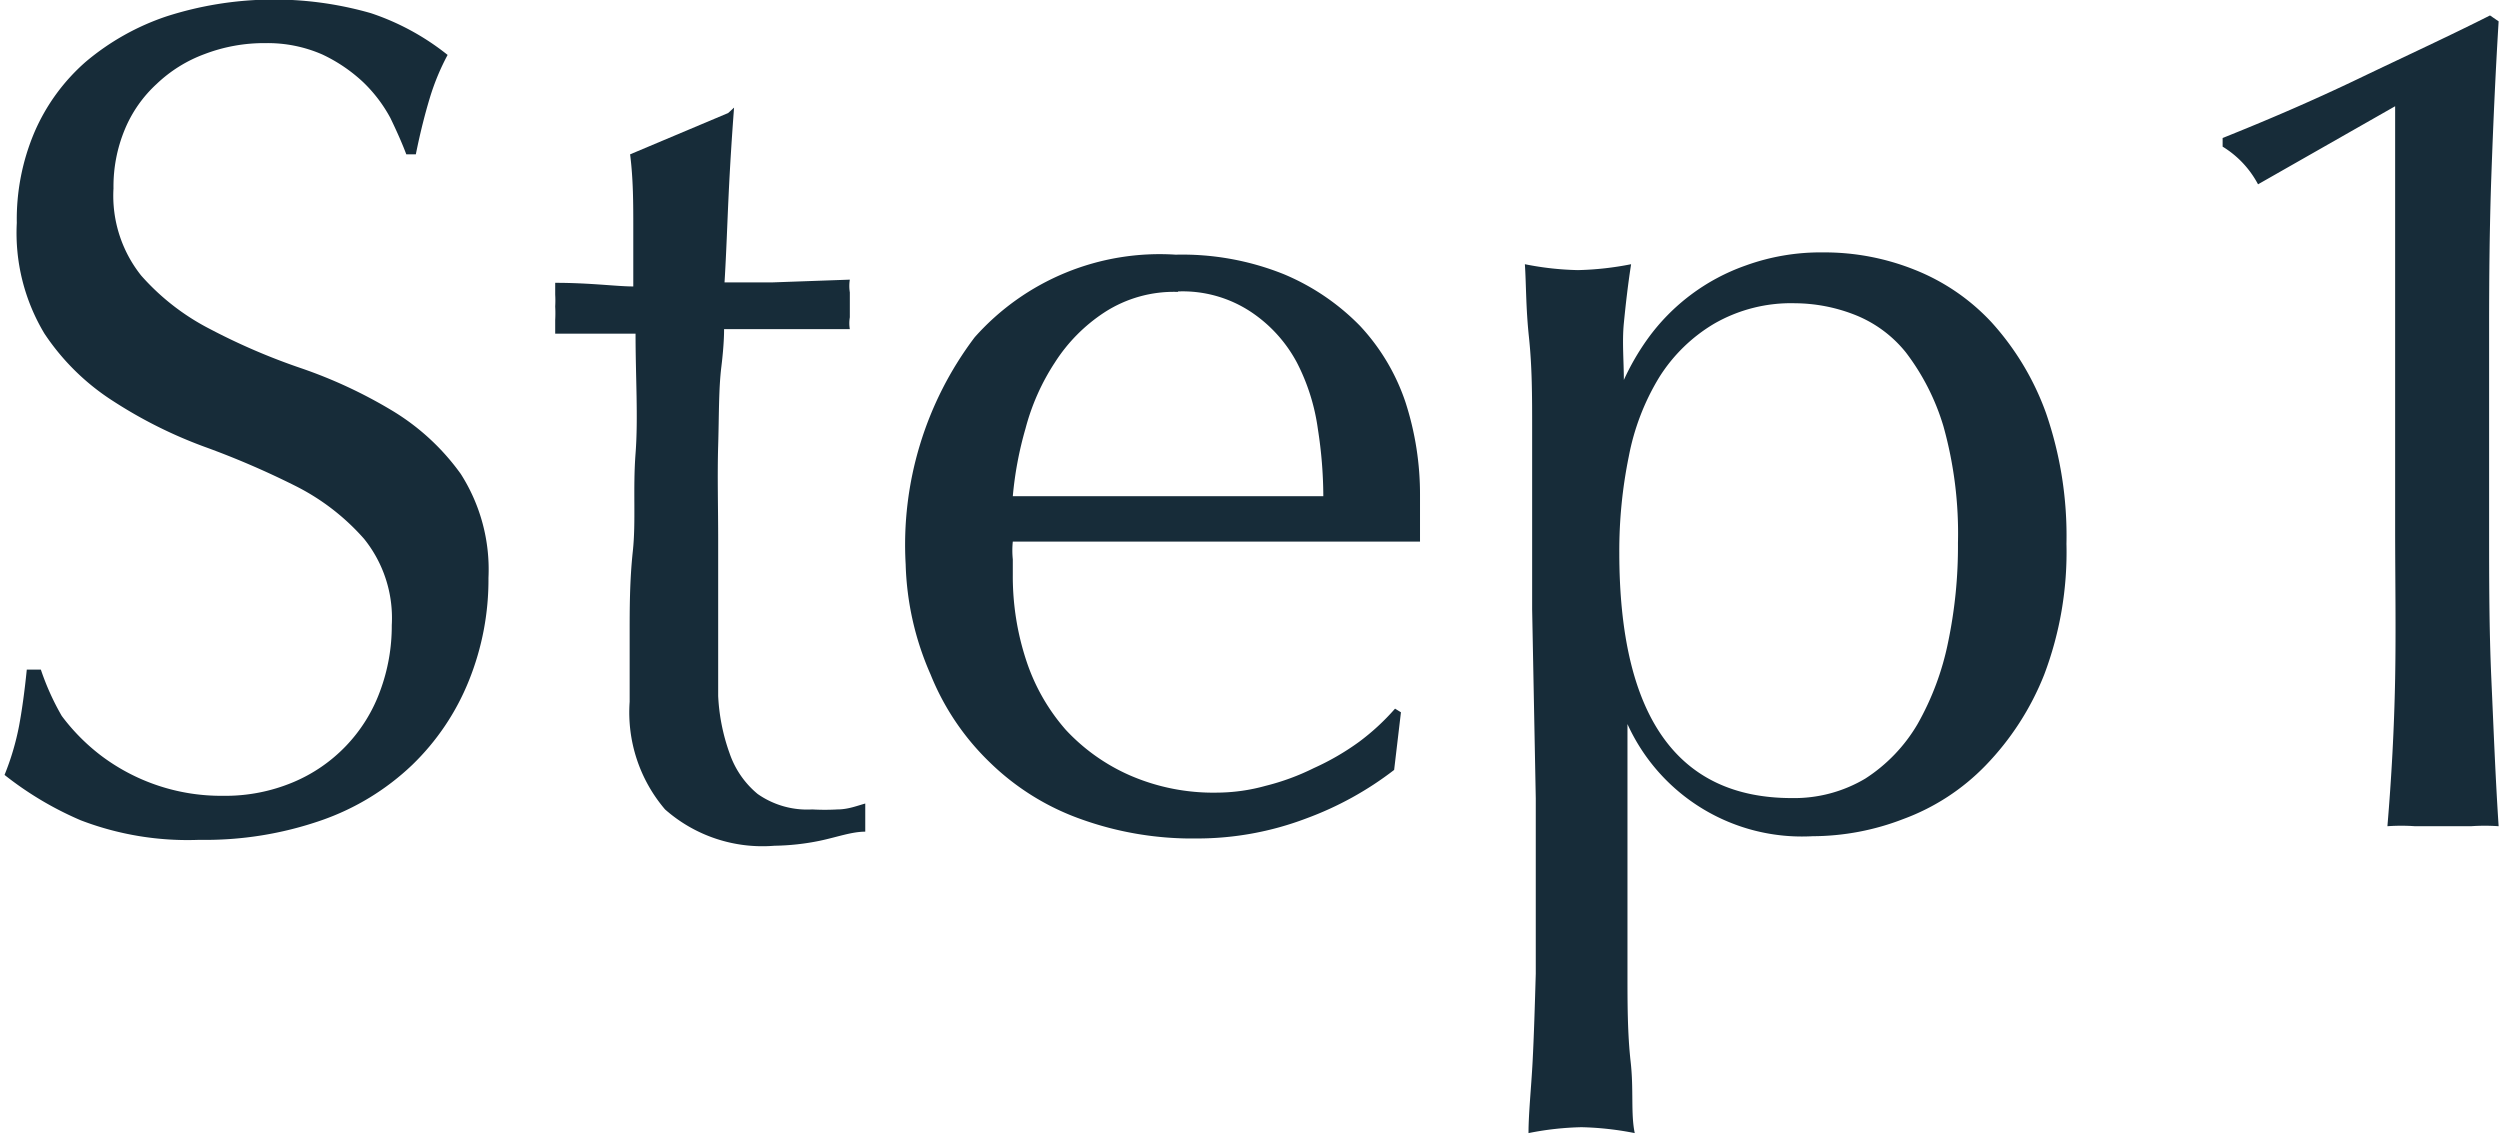
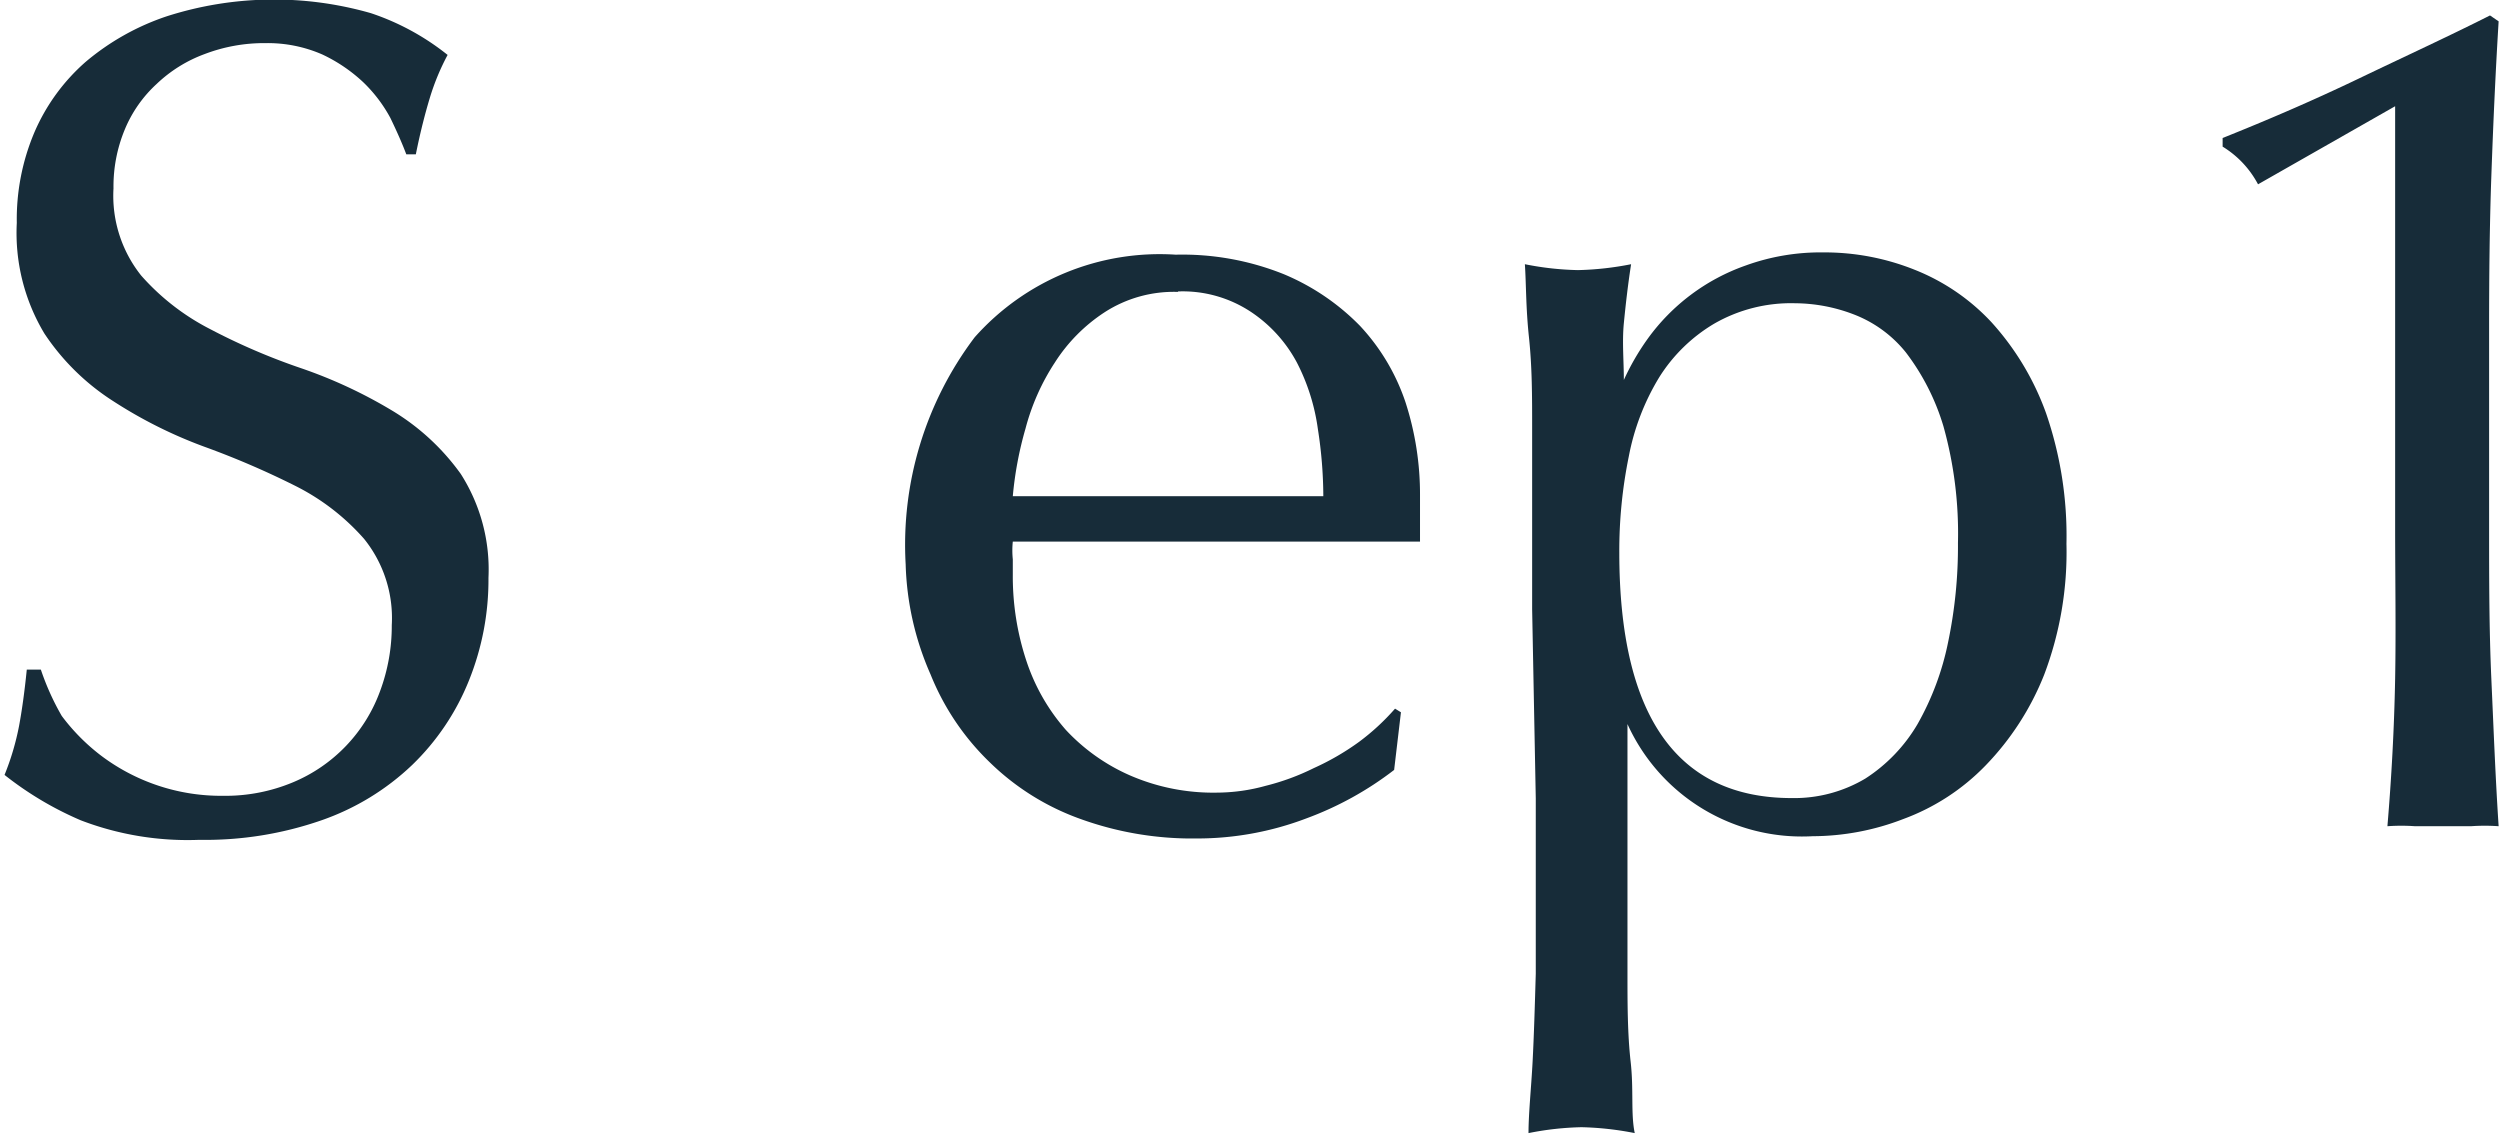
<svg xmlns="http://www.w3.org/2000/svg" id="レイヤー_1" data-name="レイヤー 1" viewBox="0 0 55.07 25.04">
  <defs>
    <style>.cls-1{isolation:isolate;}.cls-2{fill:#172c39;}</style>
  </defs>
  <g id="Step1" class="cls-1">
    <g class="cls-1">
      <path class="cls-2" d="M601.41,1237.8a4.42,4.42,0,0,0,.86.87,4.39,4.39,0,0,0,2.69.89,3.86,3.86,0,0,0,1.55-.3,3.46,3.46,0,0,0,1.91-2,4.11,4.11,0,0,0,.26-1.46,2.78,2.78,0,0,0-.61-1.9,5,5,0,0,0-1.52-1.17,18.64,18.64,0,0,0-2-.86,10.06,10.06,0,0,1-2-1,5.14,5.14,0,0,1-1.52-1.49,4.3,4.3,0,0,1-.61-2.44,4.91,4.91,0,0,1,.39-2,4.34,4.34,0,0,1,1.13-1.55,5.44,5.44,0,0,1,1.78-1,7.74,7.74,0,0,1,4.5-.07,5.47,5.47,0,0,1,1.69.92,5.17,5.17,0,0,0-.39.94c-.1.33-.21.75-.31,1.25H609c-.09-.24-.21-.51-.35-.8a3.18,3.18,0,0,0-.6-.79,3.47,3.47,0,0,0-.9-.61,3,3,0,0,0-1.25-.25,3.67,3.67,0,0,0-1.34.24,3.06,3.06,0,0,0-1.06.66,2.82,2.82,0,0,0-.7,1,3.27,3.27,0,0,0-.25,1.3,2.82,2.82,0,0,0,.61,1.92,5.16,5.16,0,0,0,1.52,1.18,14,14,0,0,0,2,.86,10.49,10.49,0,0,1,2,.93,5.08,5.08,0,0,1,1.52,1.4,3.91,3.91,0,0,1,.61,2.29,5.94,5.94,0,0,1-.43,2.26,5.35,5.35,0,0,1-1.25,1.86,5.52,5.52,0,0,1-2,1.22,7.79,7.79,0,0,1-2.69.43,6.58,6.58,0,0,1-2.61-.43,7.36,7.36,0,0,1-1.68-1,5.77,5.77,0,0,0,.32-1.08c.06-.32.12-.74.17-1.24h.31A5.6,5.6,0,0,0,601.41,1237.8Z" transform="translate(-600.05 -1222.03)" />
-       <path class="cls-2" d="M616.22,1224.4c-.05.66-.09,1.3-.12,1.93s-.05,1.27-.09,1.92l1.07,0,1.69-.06a.9.9,0,0,0,0,.28v.55a.79.79,0,0,0,0,.26l-.7,0H616c0,.07,0,.34-.06.83s-.05,1.06-.07,1.73,0,1.36,0,2.09,0,1.38,0,2,0,1,0,1.43a4.33,4.33,0,0,0,.25,1.26,2,2,0,0,0,.62.9,1.9,1.9,0,0,0,1.2.34,4.93,4.93,0,0,0,.56,0c.23,0,.43-.08.61-.13v.62c-.3,0-.62.12-1,.2a5.31,5.31,0,0,1-1,.11,3.24,3.24,0,0,1-2.41-.8,3.29,3.29,0,0,1-.78-2.37c0-.47,0-1,0-1.52s0-1.15.07-1.8,0-1.36.06-2.15,0-1.67,0-2.64h-1.28l-.49,0c0-.1,0-.2,0-.3a2.81,2.81,0,0,0,0-.3,2.35,2.35,0,0,0,0-.26c0-.08,0-.17,0-.26.78,0,1.35.08,1.72.08,0-.35,0-.78,0-1.3s0-1.06-.07-1.61l2.16-.91Z" transform="translate(-600.05 -1222.03)" />
      <path class="cls-2" d="M620,1234.46a7.58,7.58,0,0,1,1.52-5,5.45,5.45,0,0,1,4.43-1.82,6,6,0,0,1,2.38.43,5.09,5.09,0,0,1,1.68,1.14,4.61,4.61,0,0,1,1,1.68,6.58,6.58,0,0,1,.32,2.06c0,.17,0,.34,0,.5s0,.34,0,.51l-2.78,0c-.92,0-1.85,0-2.78,0q-.86,0-1.71,0l-1.7,0a1.92,1.92,0,0,0,0,.39v.34a5.91,5.91,0,0,0,.3,1.9,4.38,4.38,0,0,0,.87,1.52,4.27,4.27,0,0,0,1.41,1,4.6,4.6,0,0,0,1.92.38,4.06,4.06,0,0,0,1.07-.15,5.2,5.2,0,0,0,1.06-.39,5.62,5.62,0,0,0,1-.58,5.06,5.06,0,0,0,.79-.73l.13.08-.15,1.27a7.27,7.27,0,0,1-1.94,1.07,6.77,6.77,0,0,1-2.41.44,7.24,7.24,0,0,1-2.56-.43,5.51,5.51,0,0,1-2-1.25,5.57,5.57,0,0,1-1.3-1.93A6.43,6.43,0,0,1,620,1234.46Zm6-6a2.81,2.81,0,0,0-1.62.45,3.69,3.69,0,0,0-1.09,1.1,4.94,4.94,0,0,0-.65,1.46,7.9,7.9,0,0,0-.28,1.49l1.68,0,1.7,0,1.74,0,1.72,0a9.72,9.72,0,0,0-.12-1.48,4.53,4.53,0,0,0-.46-1.46,3.08,3.08,0,0,0-1-1.11A2.72,2.72,0,0,0,626,1228.45Z" transform="translate(-600.05 -1222.03)" />
      <path class="cls-2" d="M633.8,1235.45c0-.59,0-1.23,0-1.93l0-2.06c0-.69,0-1.34-.07-2s-.06-1.16-.09-1.61a6.56,6.56,0,0,0,1.17.13,6.75,6.75,0,0,0,1.17-.13c-.07.45-.12.89-.16,1.3s0,.83,0,1.25h0a5.4,5.4,0,0,1,.52-.9,4.5,4.5,0,0,1,2.16-1.62,4.84,4.84,0,0,1,1.72-.29,5.33,5.33,0,0,1,2,.38,4.65,4.65,0,0,1,1.7,1.16,6,6,0,0,1,1.2,2,8.29,8.29,0,0,1,.45,2.88,7.62,7.62,0,0,1-.49,2.88,6.1,6.1,0,0,1-1.29,2,4.85,4.85,0,0,1-1.81,1.18,5.57,5.57,0,0,1-2,.38,4.22,4.22,0,0,1-4.08-2.47h0v1.64c0,.55,0,1.17,0,1.86s0,1.36,0,2,0,1.32.07,1.94,0,1.14.09,1.57a6.75,6.75,0,0,0-1.17-.13,6.56,6.56,0,0,0-1.17.13c0-.43.06-1,.09-1.57s.05-1.26.07-1.94l0-2c0-.69,0-1.31,0-1.86Zm9.38-1.46a8.76,8.76,0,0,0-.32-2.57,5.07,5.07,0,0,0-.83-1.63,2.72,2.72,0,0,0-1.16-.84,3.66,3.66,0,0,0-1.28-.24,3.39,3.39,0,0,0-1.78.45,3.59,3.59,0,0,0-1.21,1.18,5.22,5.22,0,0,0-.67,1.74,10.37,10.37,0,0,0-.21,2.12c0,3.6,1.27,5.41,3.8,5.41a3.06,3.06,0,0,0,1.62-.43,3.58,3.58,0,0,0,1.15-1.2,6.11,6.11,0,0,0,.67-1.79A10.32,10.32,0,0,0,643.18,1234Z" transform="translate(-600.05 -1222.03)" />
      <path class="cls-2" d="M649.79,1226.09a2.15,2.15,0,0,0-.78-.83v-.19c1-.4,2-.83,3-1.31s2-.94,2.89-1.39l.19.13c-.07,1.14-.12,2.27-.16,3.39s-.05,2.25-.05,3.4v4.34c0,1.14,0,2.26.05,3.37s.09,2.17.16,3.23a4.3,4.3,0,0,0-.61,0h-1.23a4.3,4.3,0,0,0-.61,0c.09-1.07.15-2.16.17-3.25s0-2.21,0-3.35v-9.26Z" transform="translate(-600.05 -1222.03)" />
    </g>
  </g>
</svg>